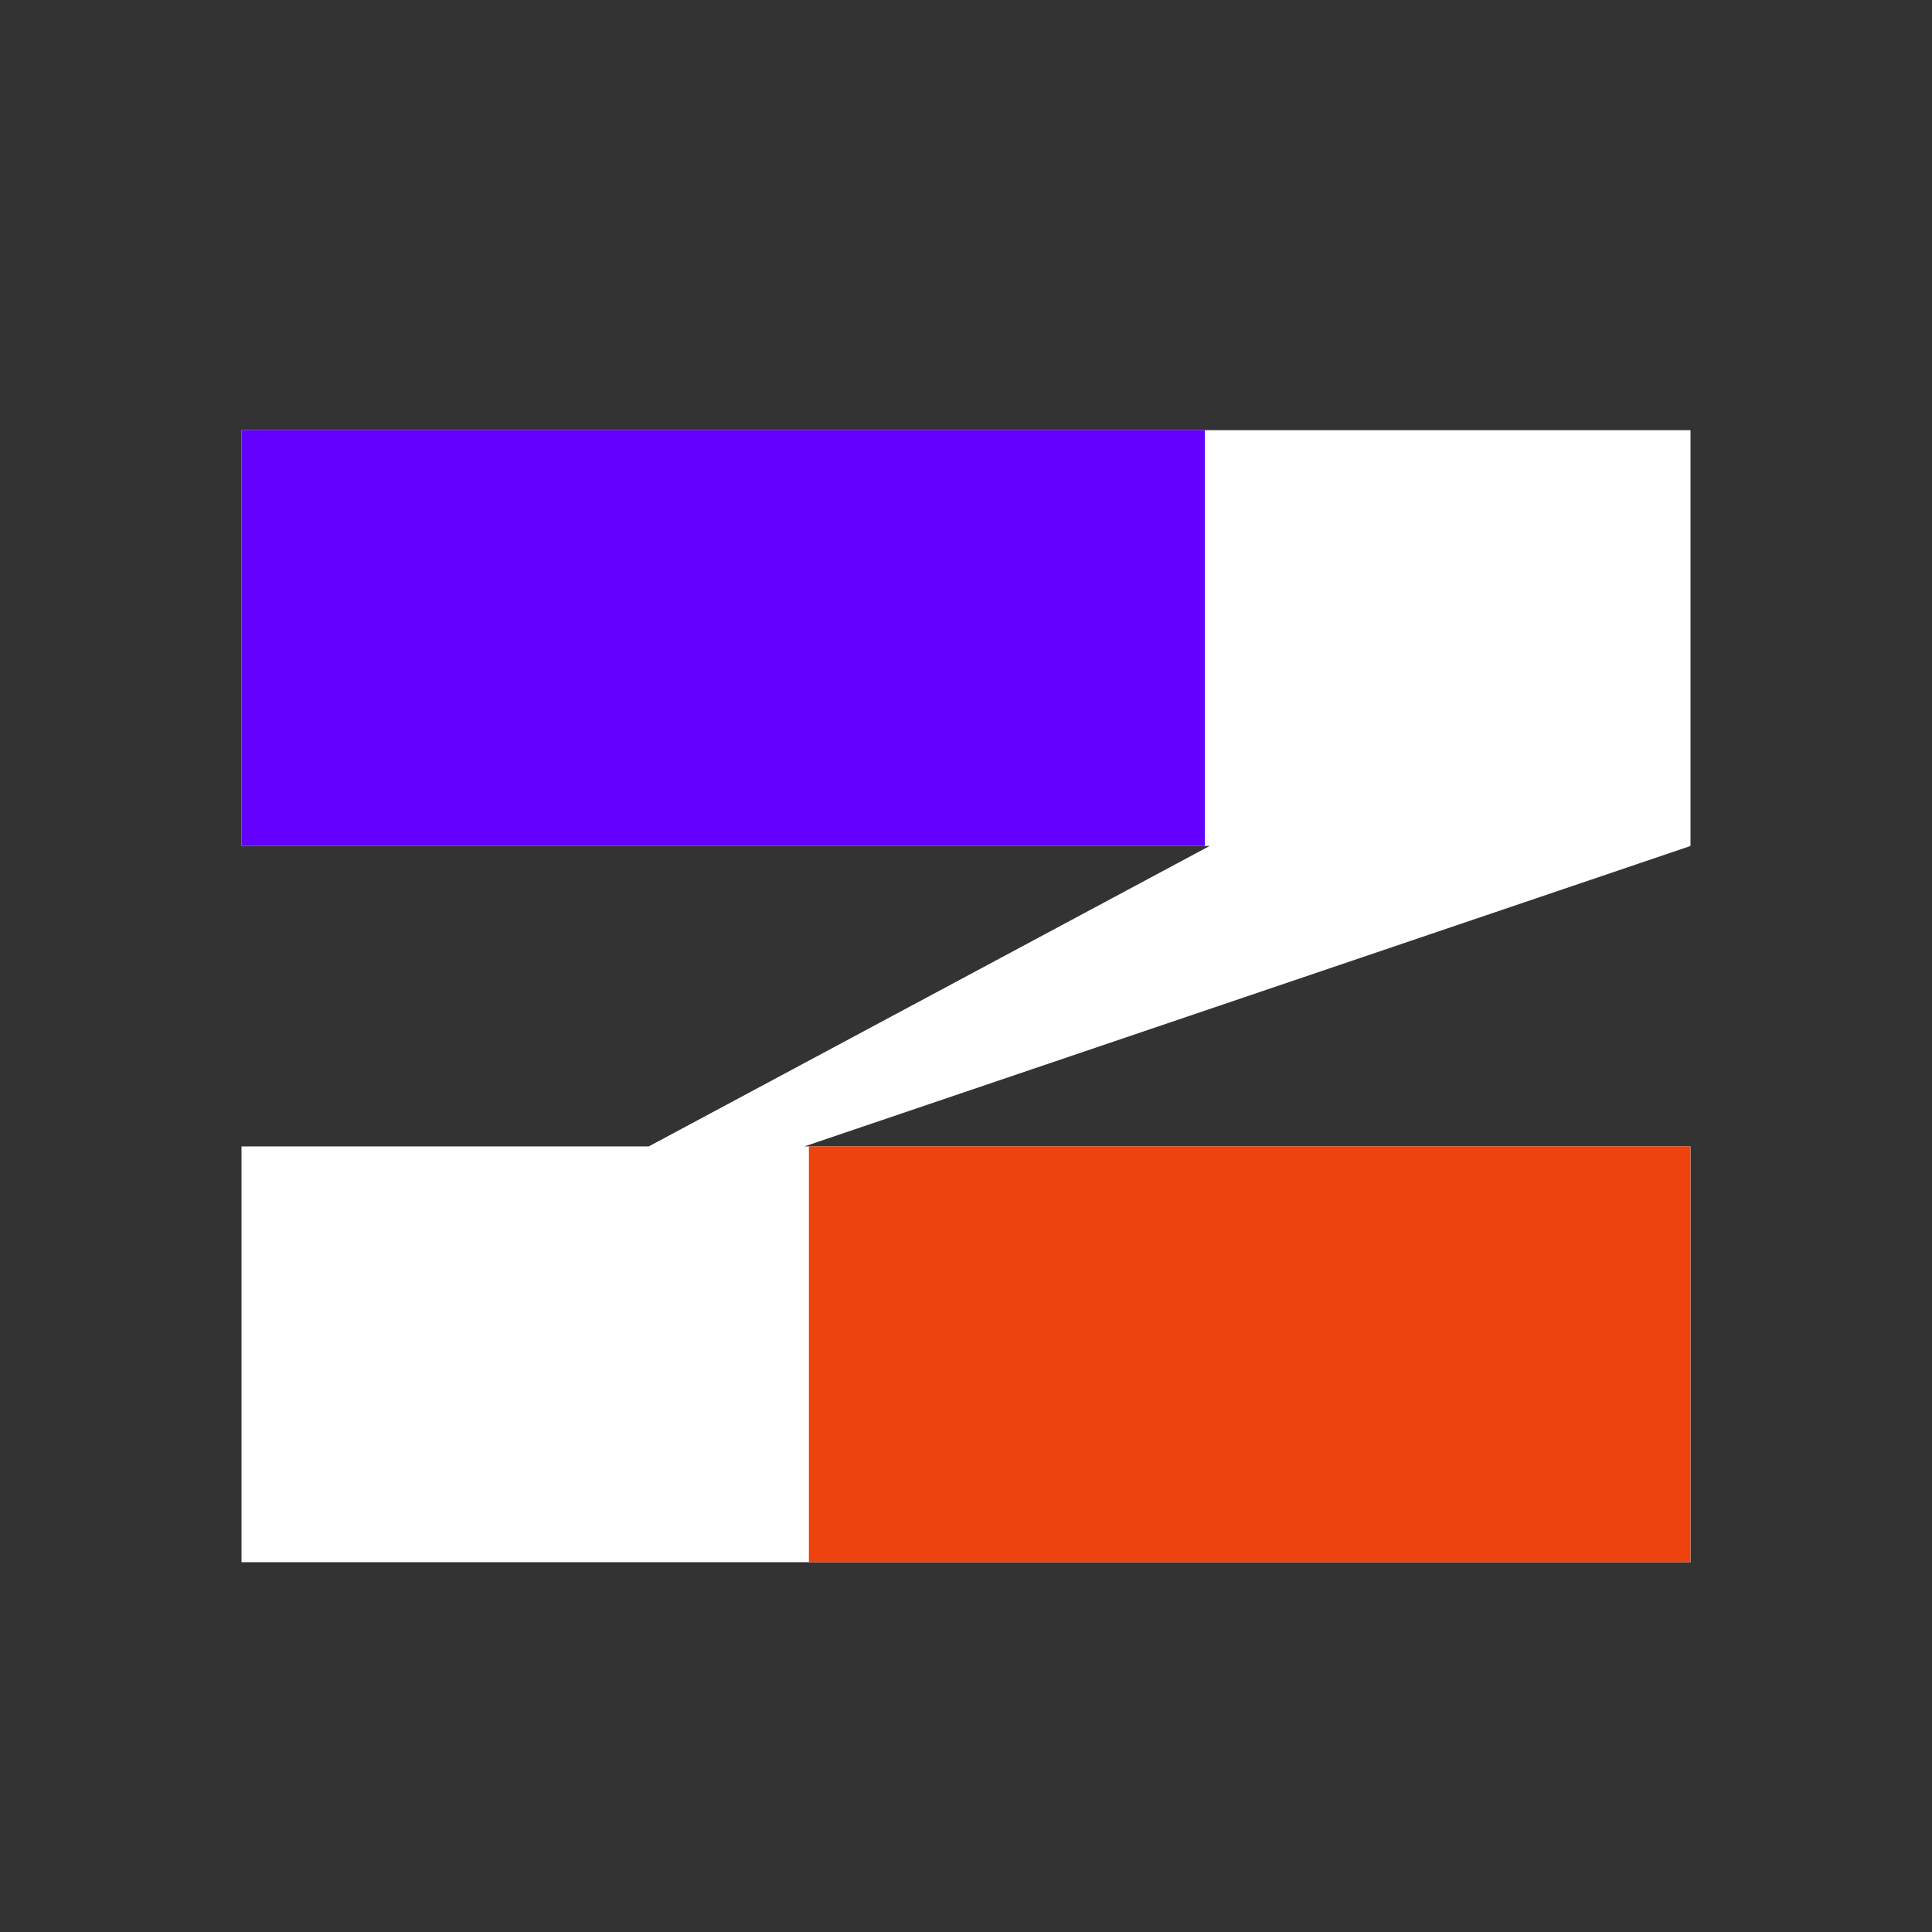
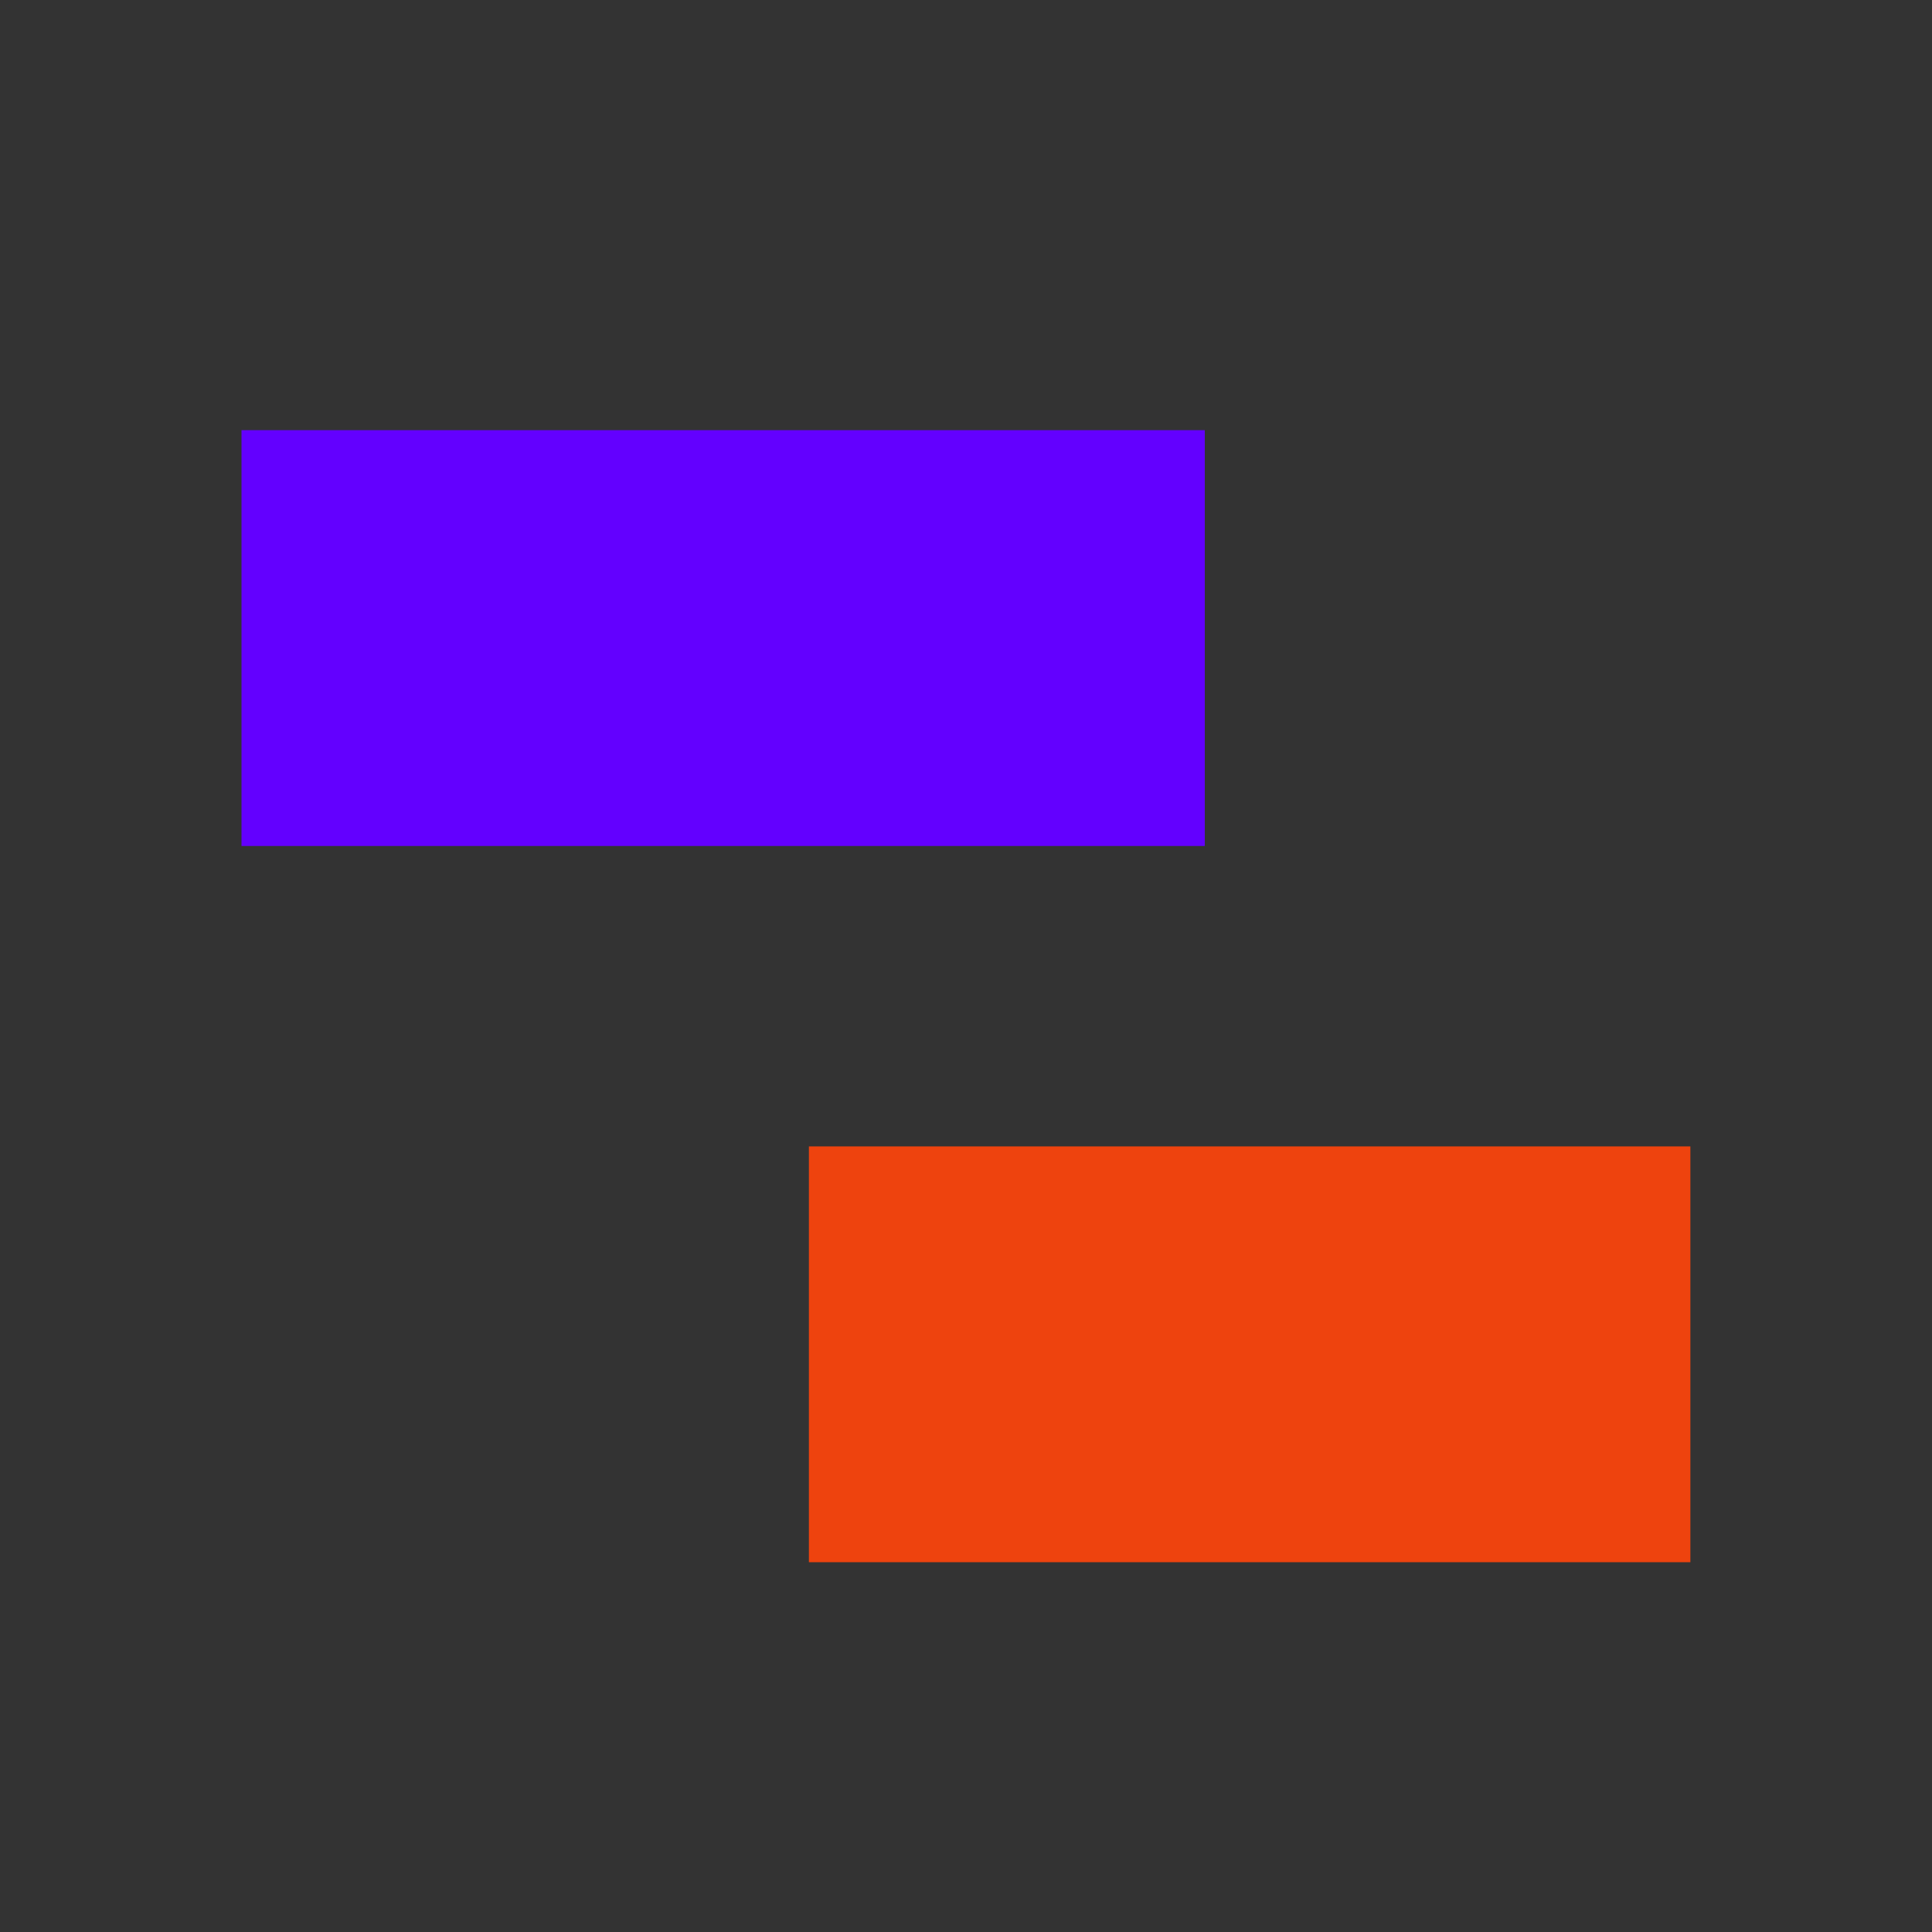
<svg xmlns="http://www.w3.org/2000/svg" width="32" height="32" viewBox="0 0 32 32" fill="none">
  <rect x="0" y="0" width="32" height="32" fill="#333333" stroke="none" />
-   <path d="M13.324 18.988H28V25.875H4V18.988H10.746L20.035 14.012H4V7.125H28V14.012L13.324 18.988Z" fill="white" />
  <path d="M19.955 7.125H4V14.012H19.955V7.125Z" fill="#6300FF" />
  <path d="M27.998 18.988H13.398V25.875H27.998V18.988Z" fill="#EE430E" />
</svg>